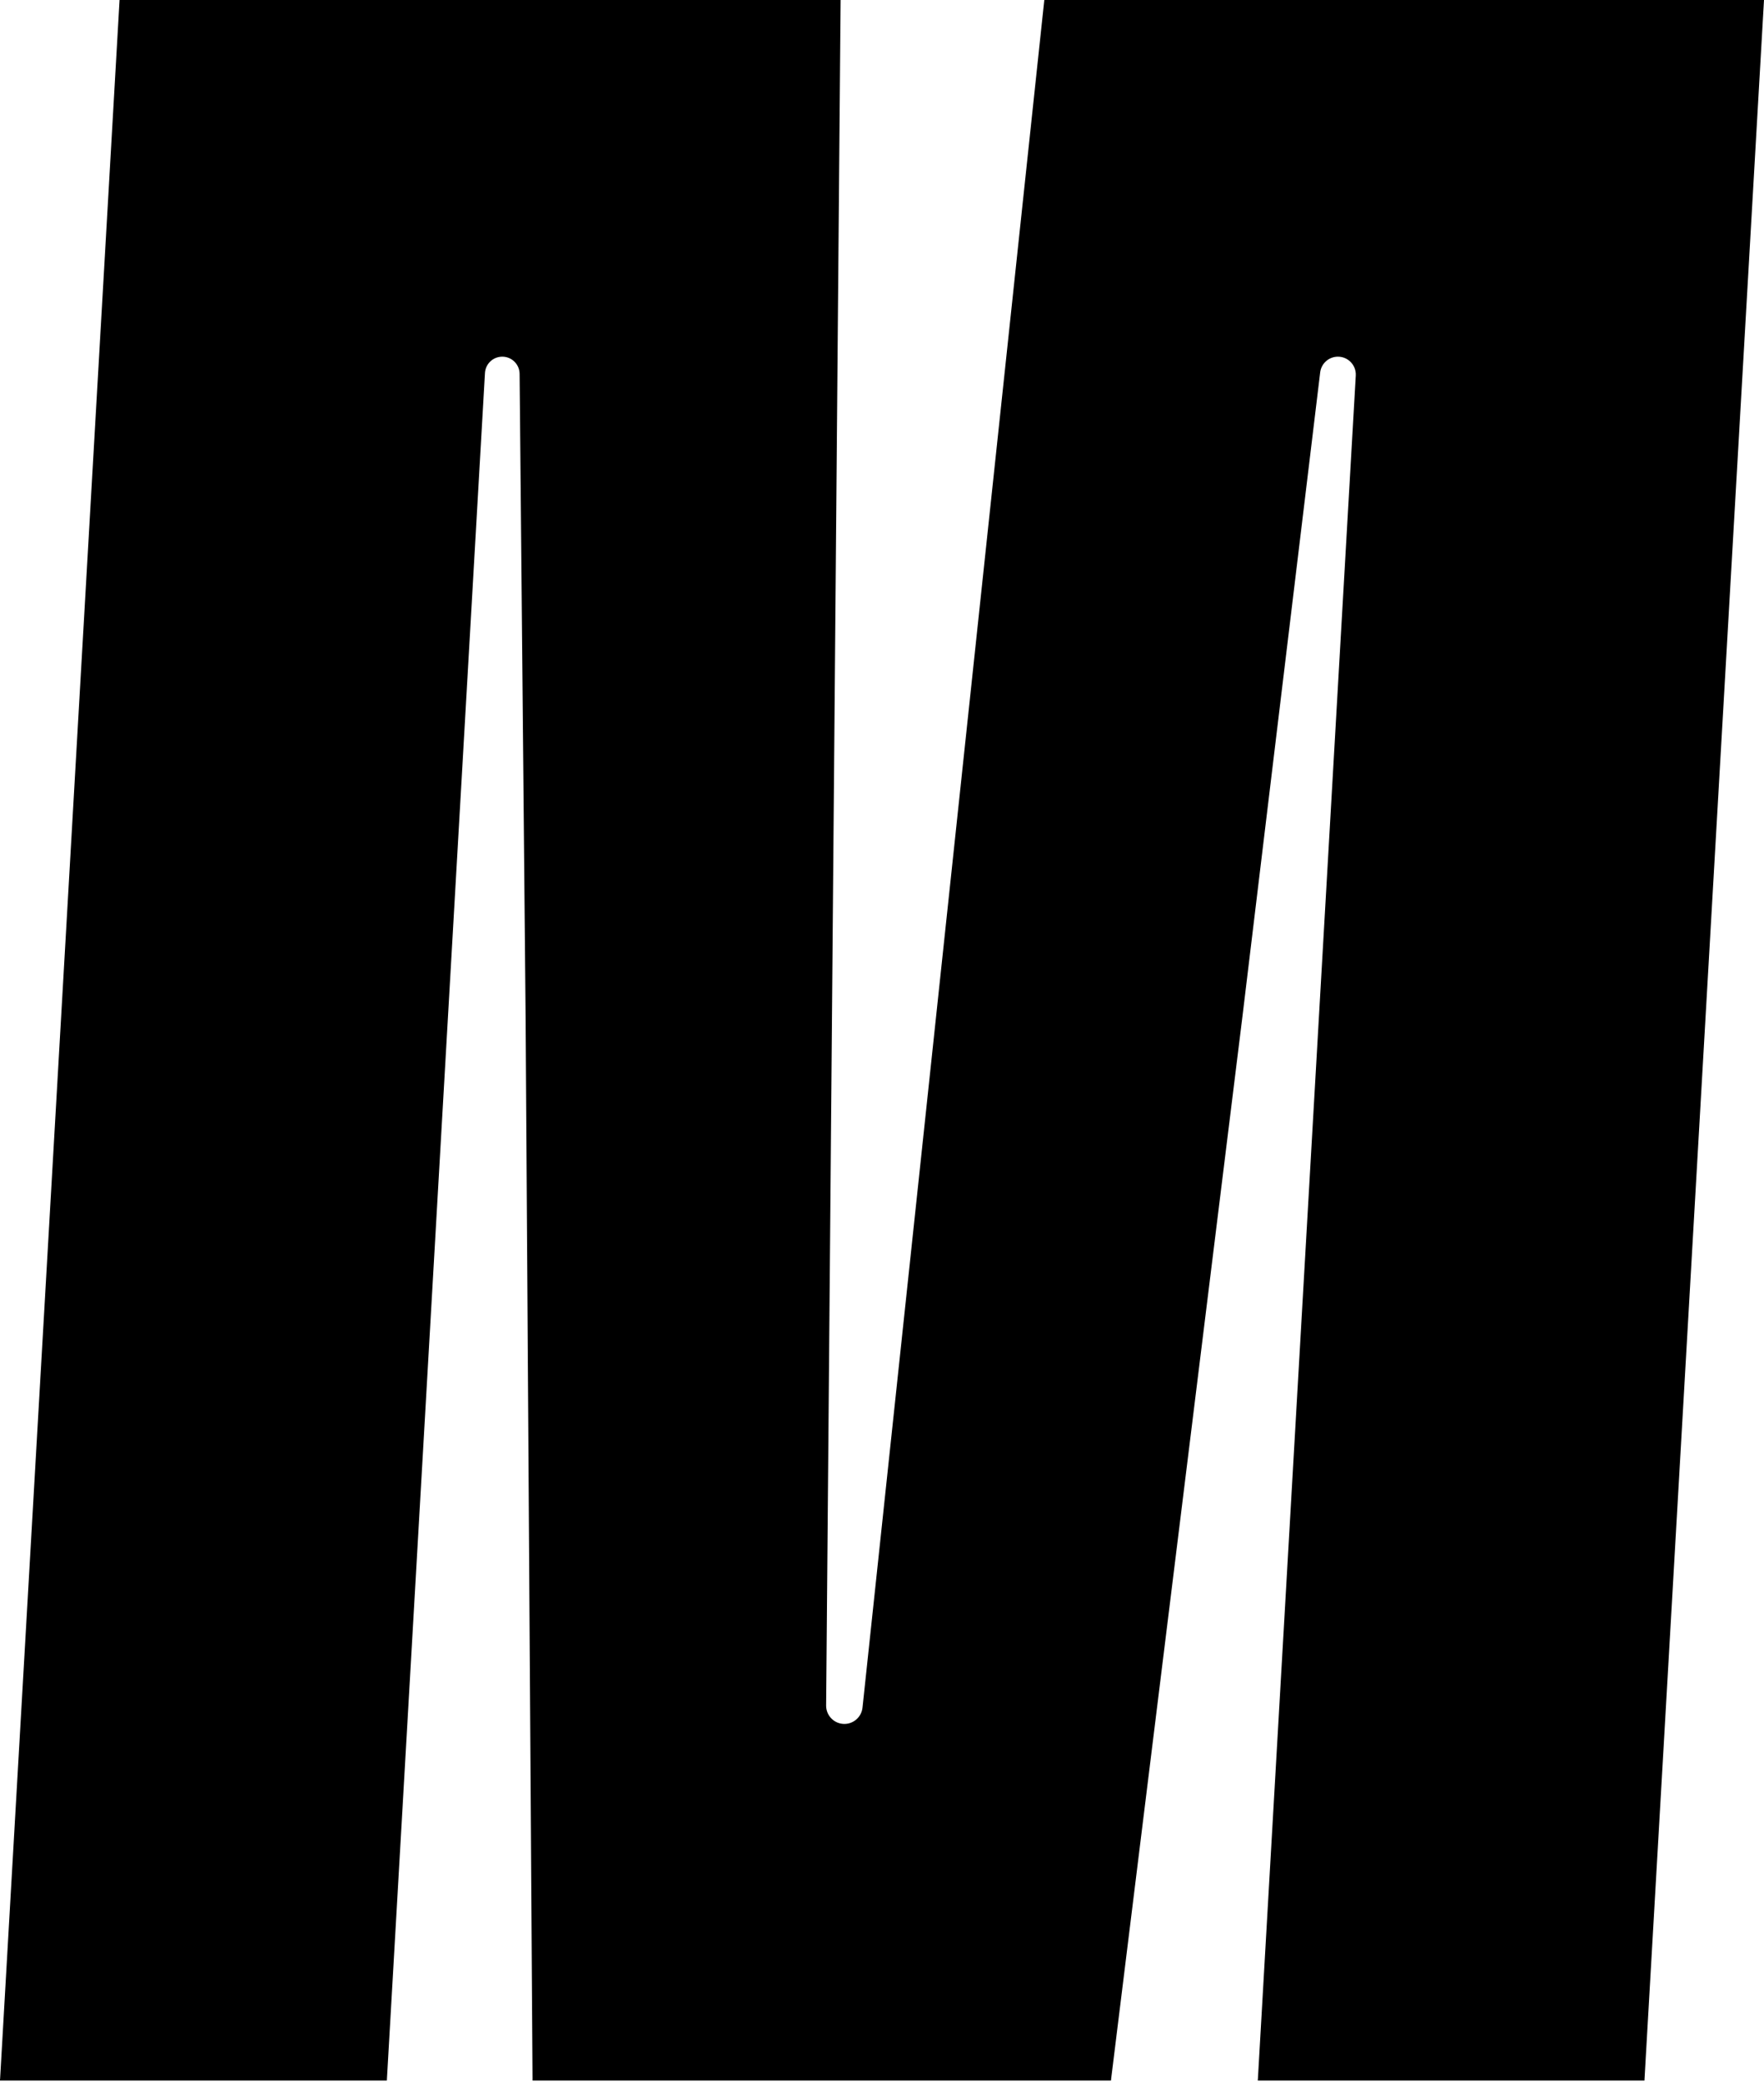
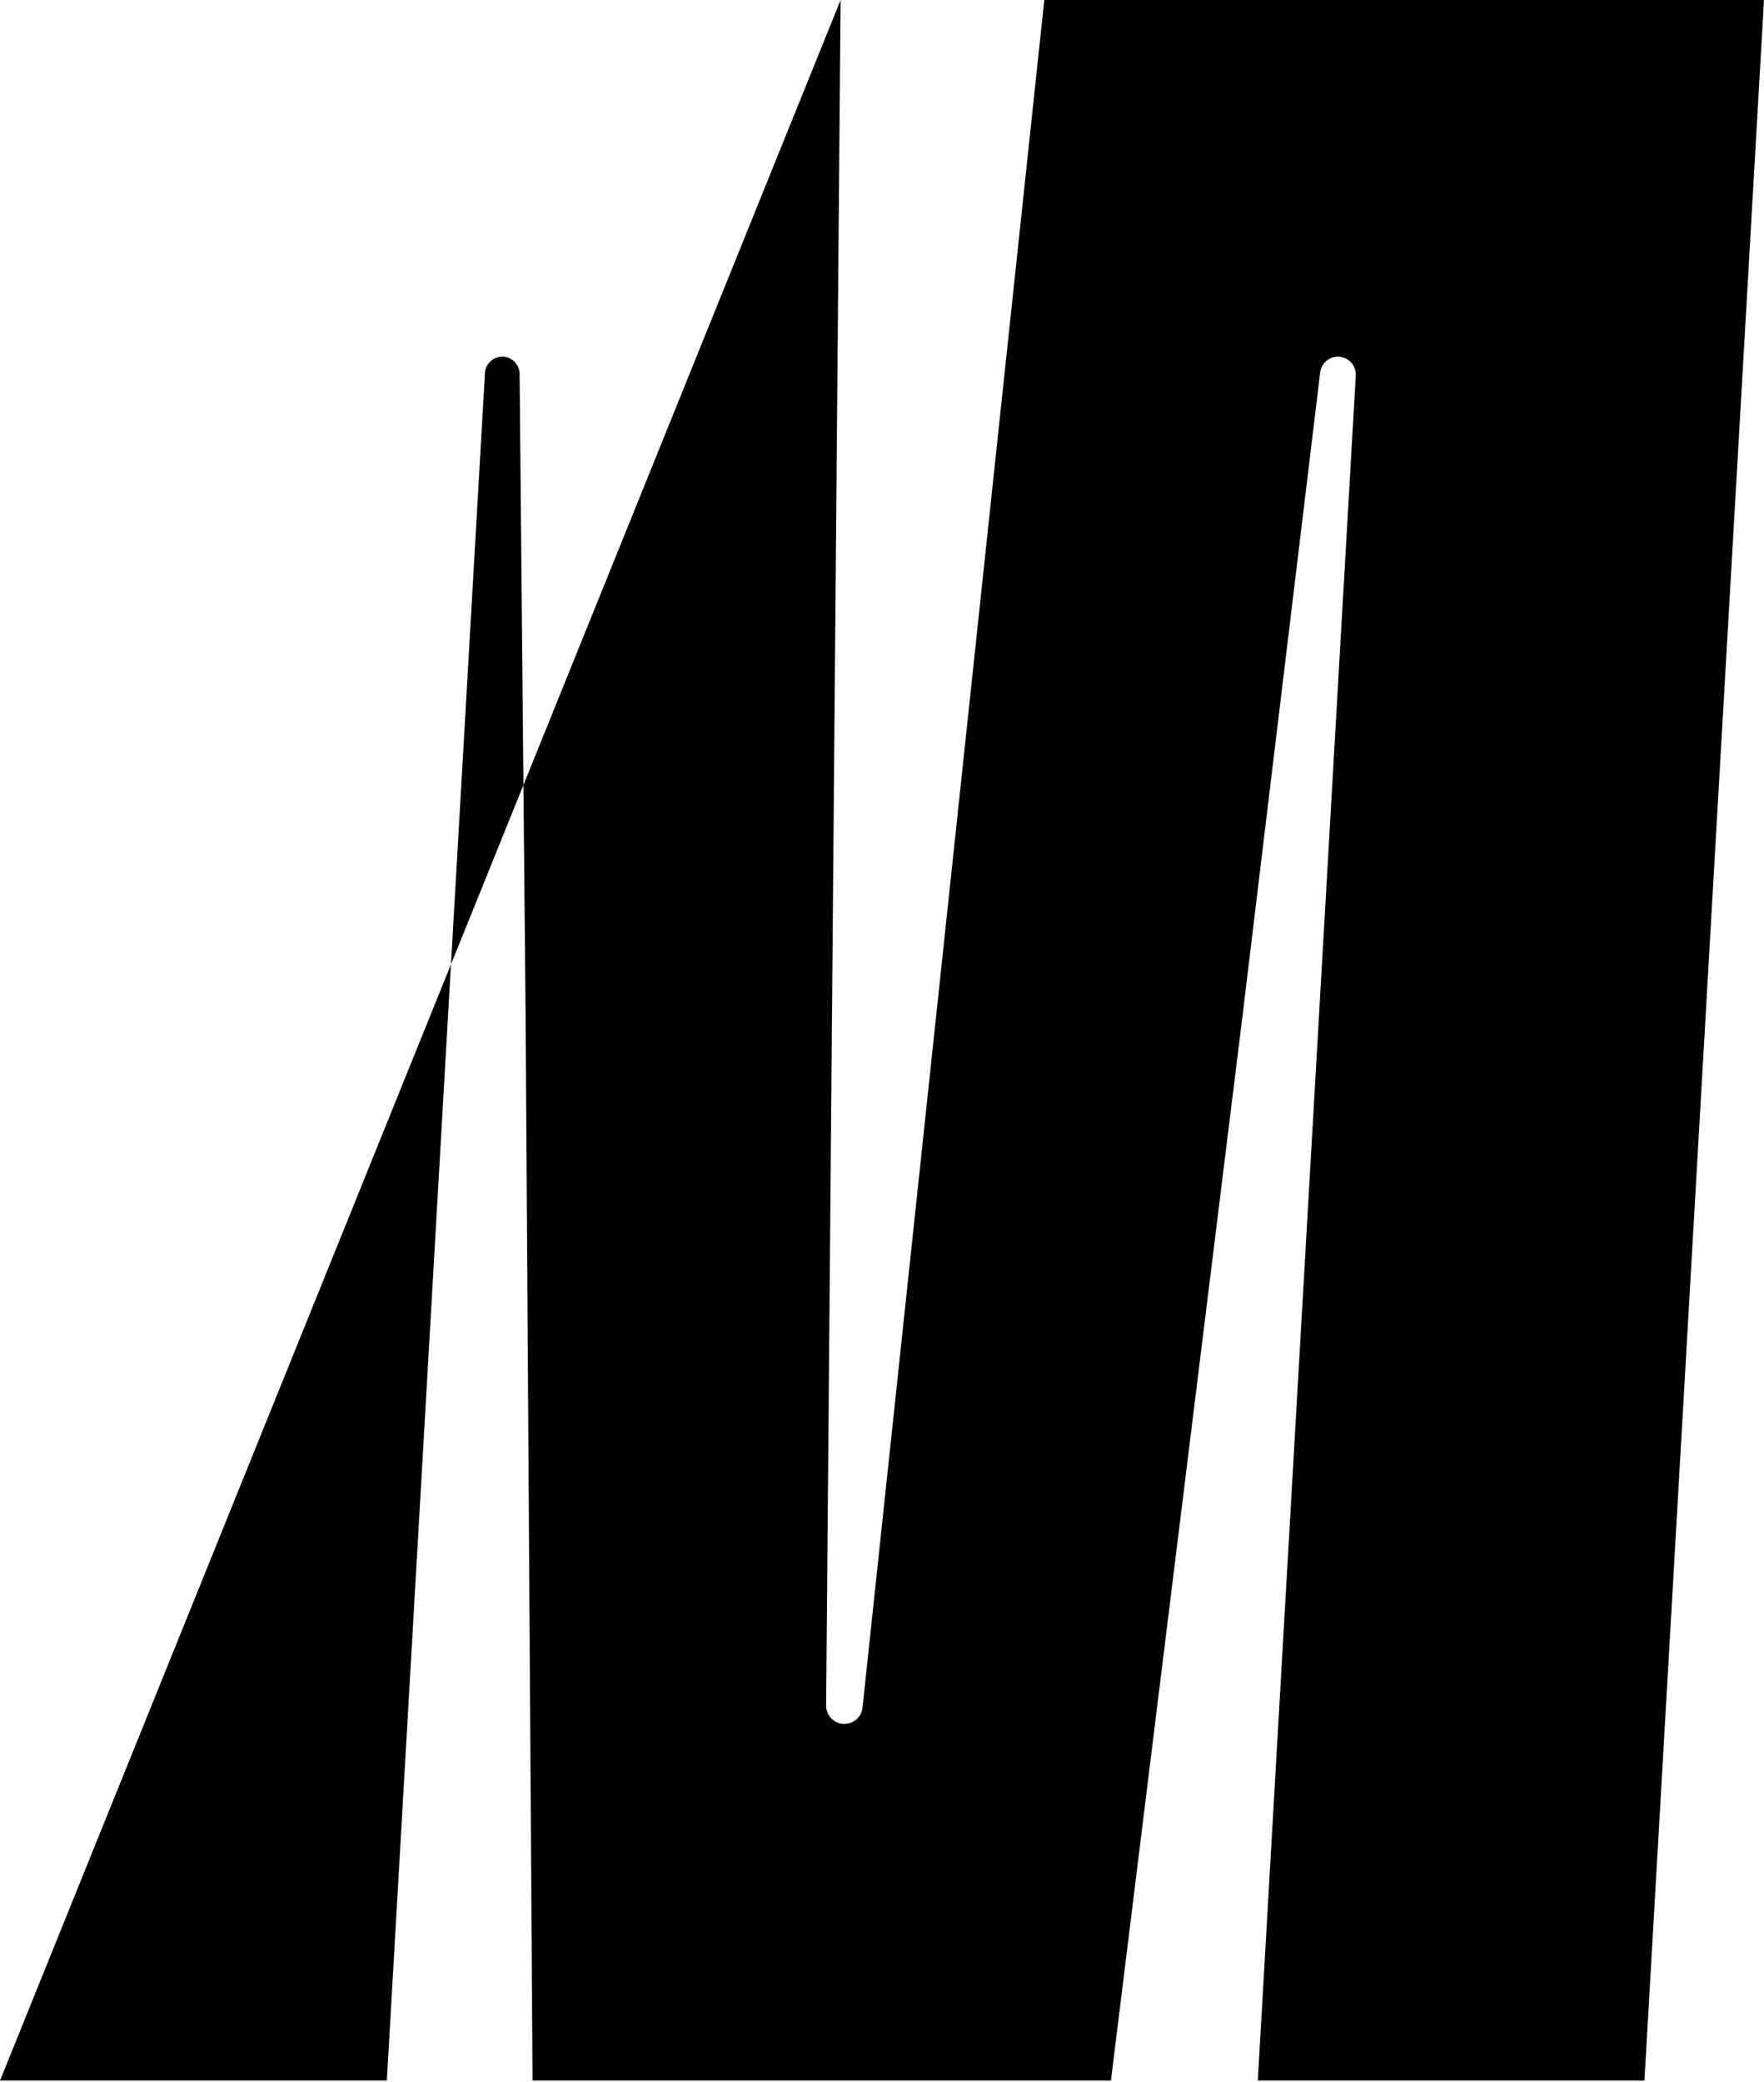
<svg xmlns="http://www.w3.org/2000/svg" width="100" height="118" viewBox="0 0 100 118" fill="none">
  <style>
    path { fill: #000000; }
    @media (prefers-color-scheme: dark) {
      path { fill: #ffffff; }
    }
  </style>
-   <path d="M47.868 97.706H47.867C47.293 97.706 46.828 97.237 46.833 96.663L47.653 0H6.778L0 117.92H21.93L27.492 21.141C27.522 20.621 27.952 20.215 28.474 20.215C29.013 20.215 29.451 20.649 29.456 21.189L29.796 57.612L30.189 117.92H62.978L70.433 57.612L74.84 21.107C74.901 20.598 75.333 20.215 75.846 20.215C76.429 20.215 76.891 20.705 76.858 21.287L71.304 117.92H93.222L100 0H59.201L48.895 96.781C48.839 97.307 48.396 97.706 47.868 97.706Z" fill="black" />
+   <path d="M47.868 97.706H47.867C47.293 97.706 46.828 97.237 46.833 96.663L47.653 0L0 117.92H21.93L27.492 21.141C27.522 20.621 27.952 20.215 28.474 20.215C29.013 20.215 29.451 20.649 29.456 21.189L29.796 57.612L30.189 117.92H62.978L70.433 57.612L74.84 21.107C74.901 20.598 75.333 20.215 75.846 20.215C76.429 20.215 76.891 20.705 76.858 21.287L71.304 117.92H93.222L100 0H59.201L48.895 96.781C48.839 97.307 48.396 97.706 47.868 97.706Z" fill="black" />
</svg>